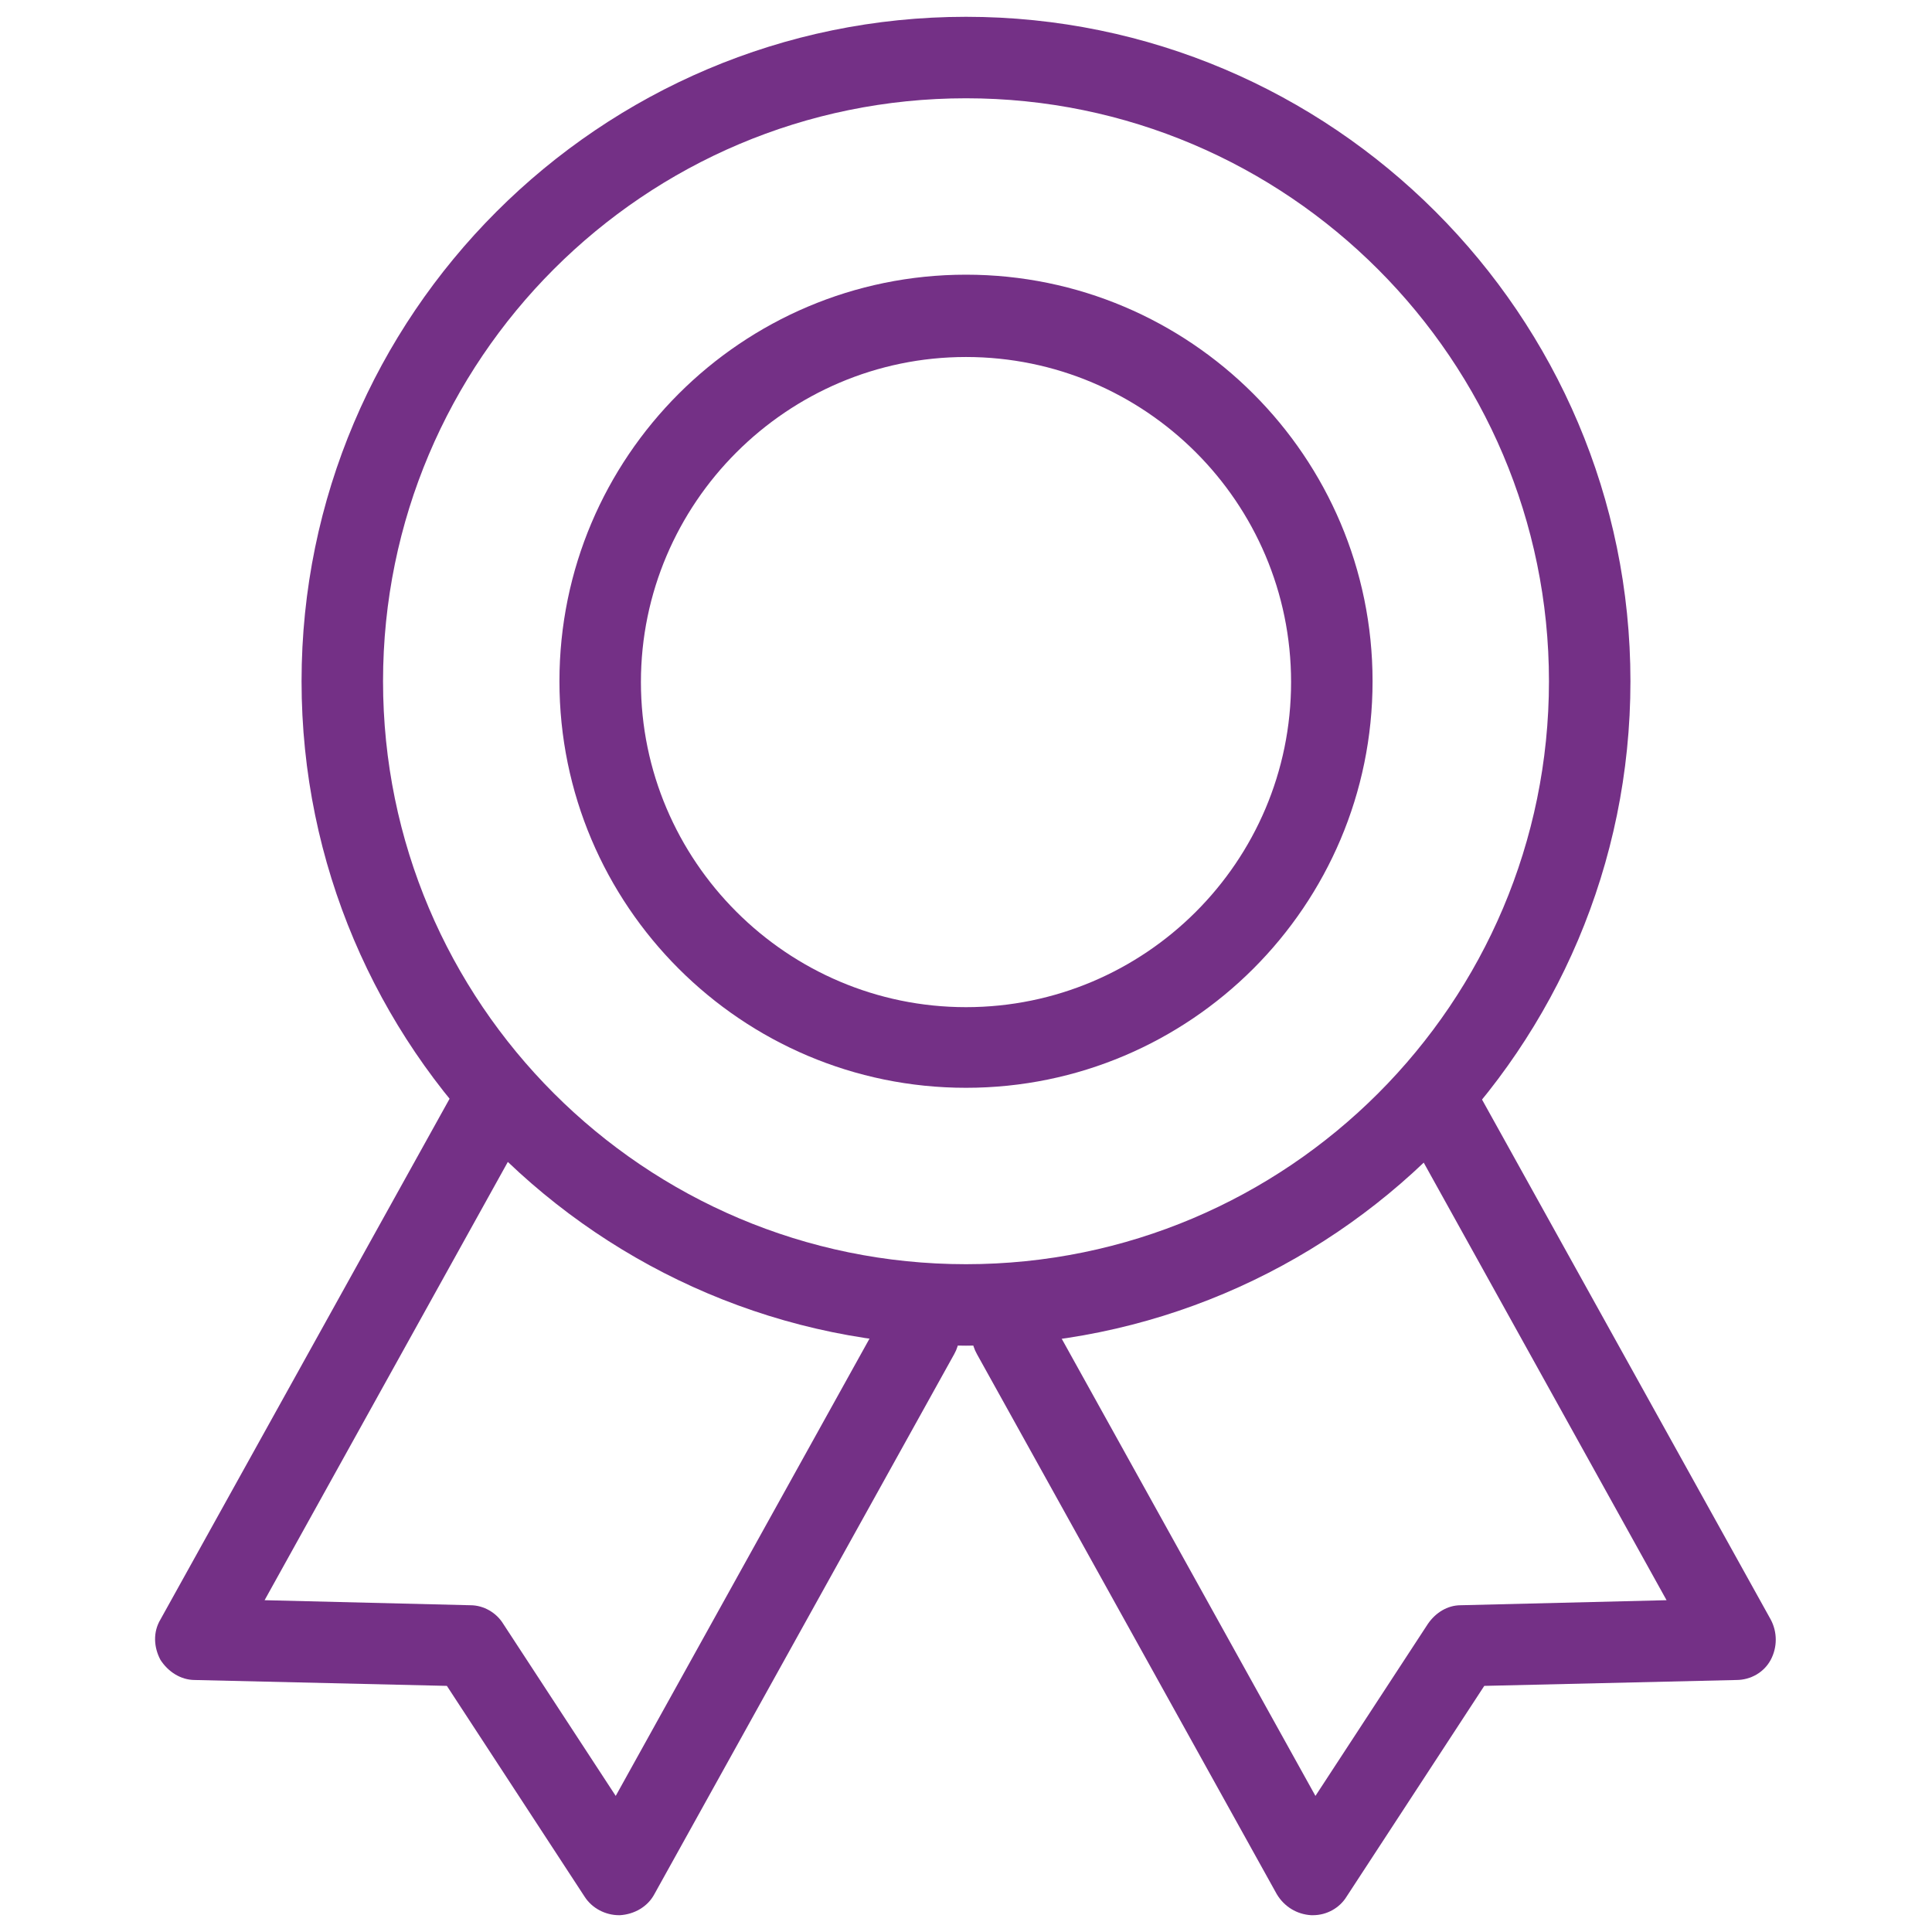
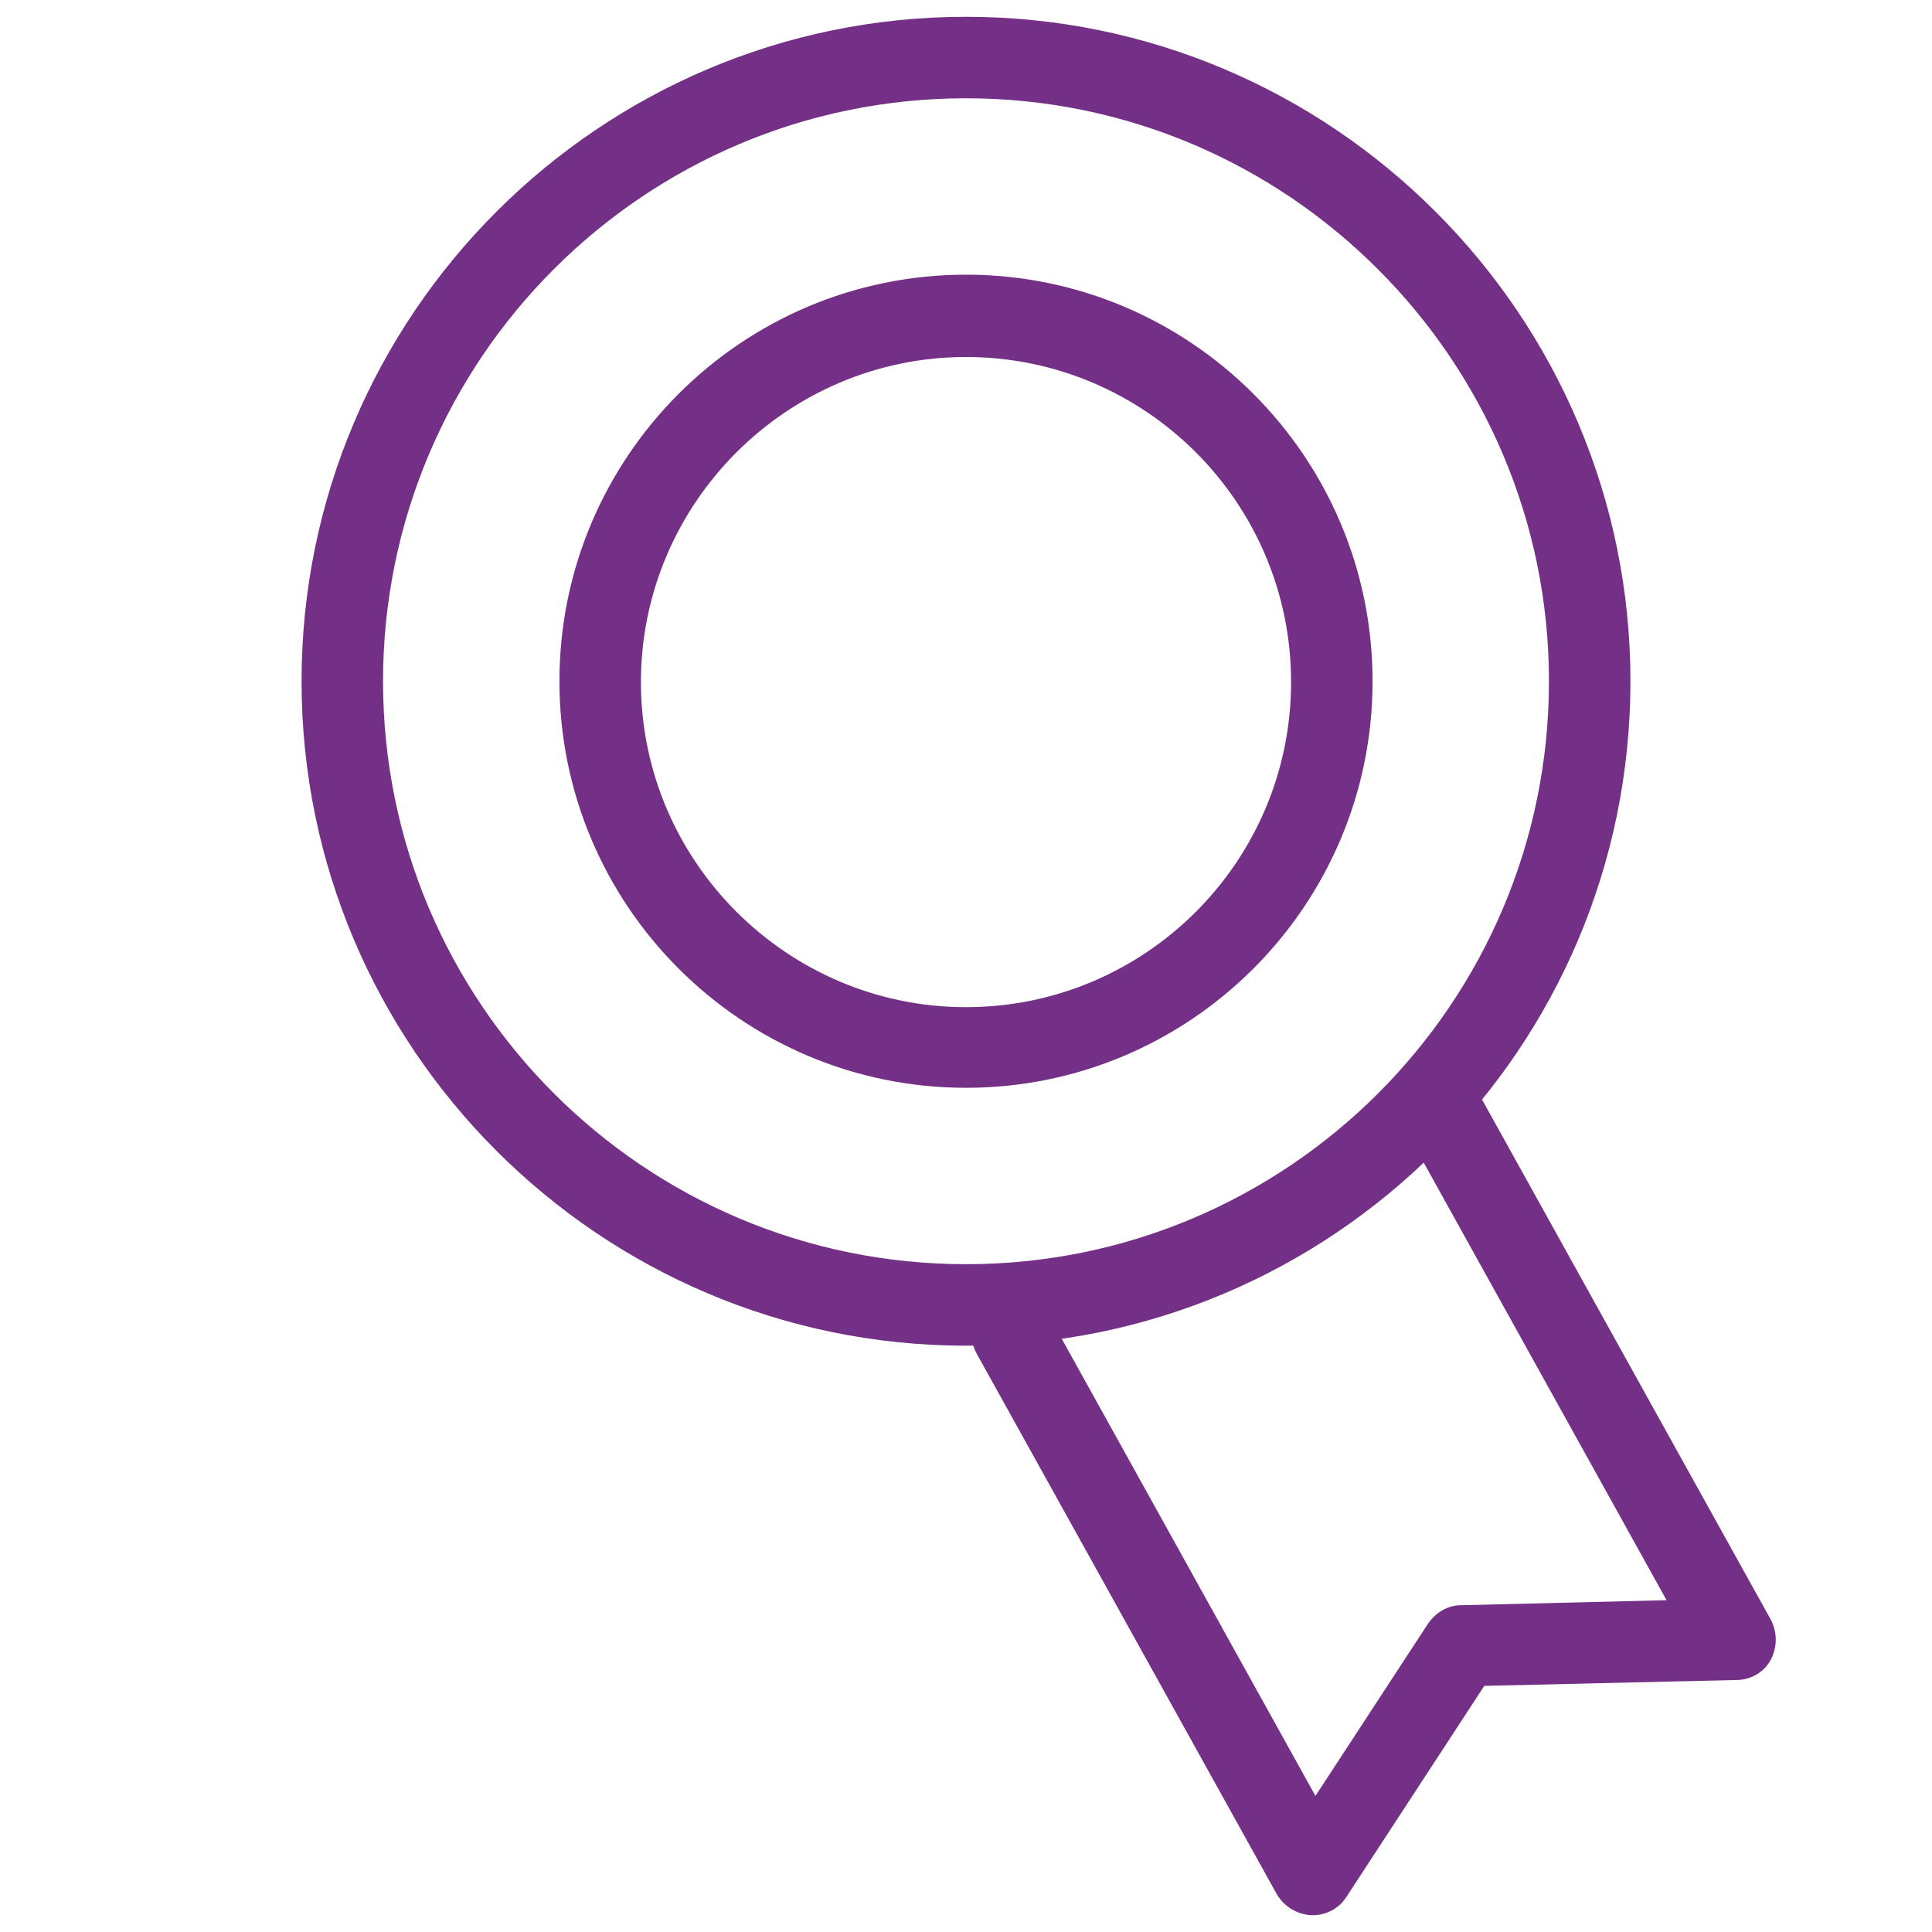
<svg xmlns="http://www.w3.org/2000/svg" version="1.1" id="Layer_1" x="0px" y="0px" viewBox="0 0 230 230" width="230" height="230" style="enable-background:new 0 0 230 230;" xml:space="preserve">
  <style type="text/css">
	.st0{fill:#743086;}
</style>
-   <path class="st0" d="M73.7,228c-1.6,0-3.2-0.8-4.1-2.2l-16.4-25.1l-30-0.7c-1.7,0-3.2-1-4.1-2.4c-0.8-1.5-0.9-3.3,0-4.8l35.7-64.3  c1.3-2.3,4.3-3.2,6.6-1.9c2.3,1.3,3.2,4.3,1.9,6.6l-31.8,57.3l24.5,0.6c1.6,0,3.1,0.9,3.9,2.2l13.4,20.5l31.8-57.3  c1.3-2.3,4.3-3.2,6.6-1.9c2.3,1.3,3.2,4.3,1.9,6.6l-35.7,64.3c-0.8,1.5-2.4,2.4-4.1,2.5C73.8,228,73.7,228,73.7,228L73.7,228z" />
  <path class="st0" d="M156.3,228c-0.1,0-0.1,0-0.2,0c-1.7-0.1-3.2-1-4.1-2.5l-35.7-64.3c-1.3-2.3-0.5-5.3,1.9-6.6  c2.3-1.3,5.3-0.5,6.6,1.9l31.8,57.3l13.4-20.5c0.9-1.3,2.3-2.2,3.9-2.2l24.5-0.6l-31.8-57.3c-1.3-2.3-0.5-5.3,1.9-6.6  c2.3-1.3,5.3-0.5,6.6,1.9l35.7,64.3c0.8,1.5,0.8,3.3,0,4.8c-0.8,1.5-2.4,2.4-4.1,2.4l-30,0.7l-16.4,25.1  C159.5,227.1,158,228,156.3,228L156.3,228z" />
  <path class="st0" d="M115,160.2c-43.6,0-79.1-35.5-79.1-79.1C35.9,37.5,71.4,2,115,2c43.6,0,79.1,35.5,79.1,79.1  C194.1,124.8,158.6,160.2,115,160.2L115,160.2z M115,11.7c-38.3,0-69.4,31.1-69.4,69.4c0,38.3,31.1,69.4,69.4,69.4  c38.3,0,69.4-31.1,69.4-69.4C184.4,42.9,153.3,11.7,115,11.7L115,11.7z" />
  <path class="st0" d="M115,129.5c-26.7,0-48.4-21.7-48.4-48.4c0-26.7,21.7-48.4,48.4-48.4c26.7,0,48.4,21.7,48.4,48.4  C163.4,107.8,141.7,129.5,115,129.5L115,129.5z M115,42.5c-21.3,0-38.7,17.4-38.7,38.7c0,21.3,17.4,38.7,38.7,38.7  c21.3,0,38.7-17.3,38.7-38.7C153.7,59.8,136.3,42.5,115,42.5L115,42.5z" />
</svg>